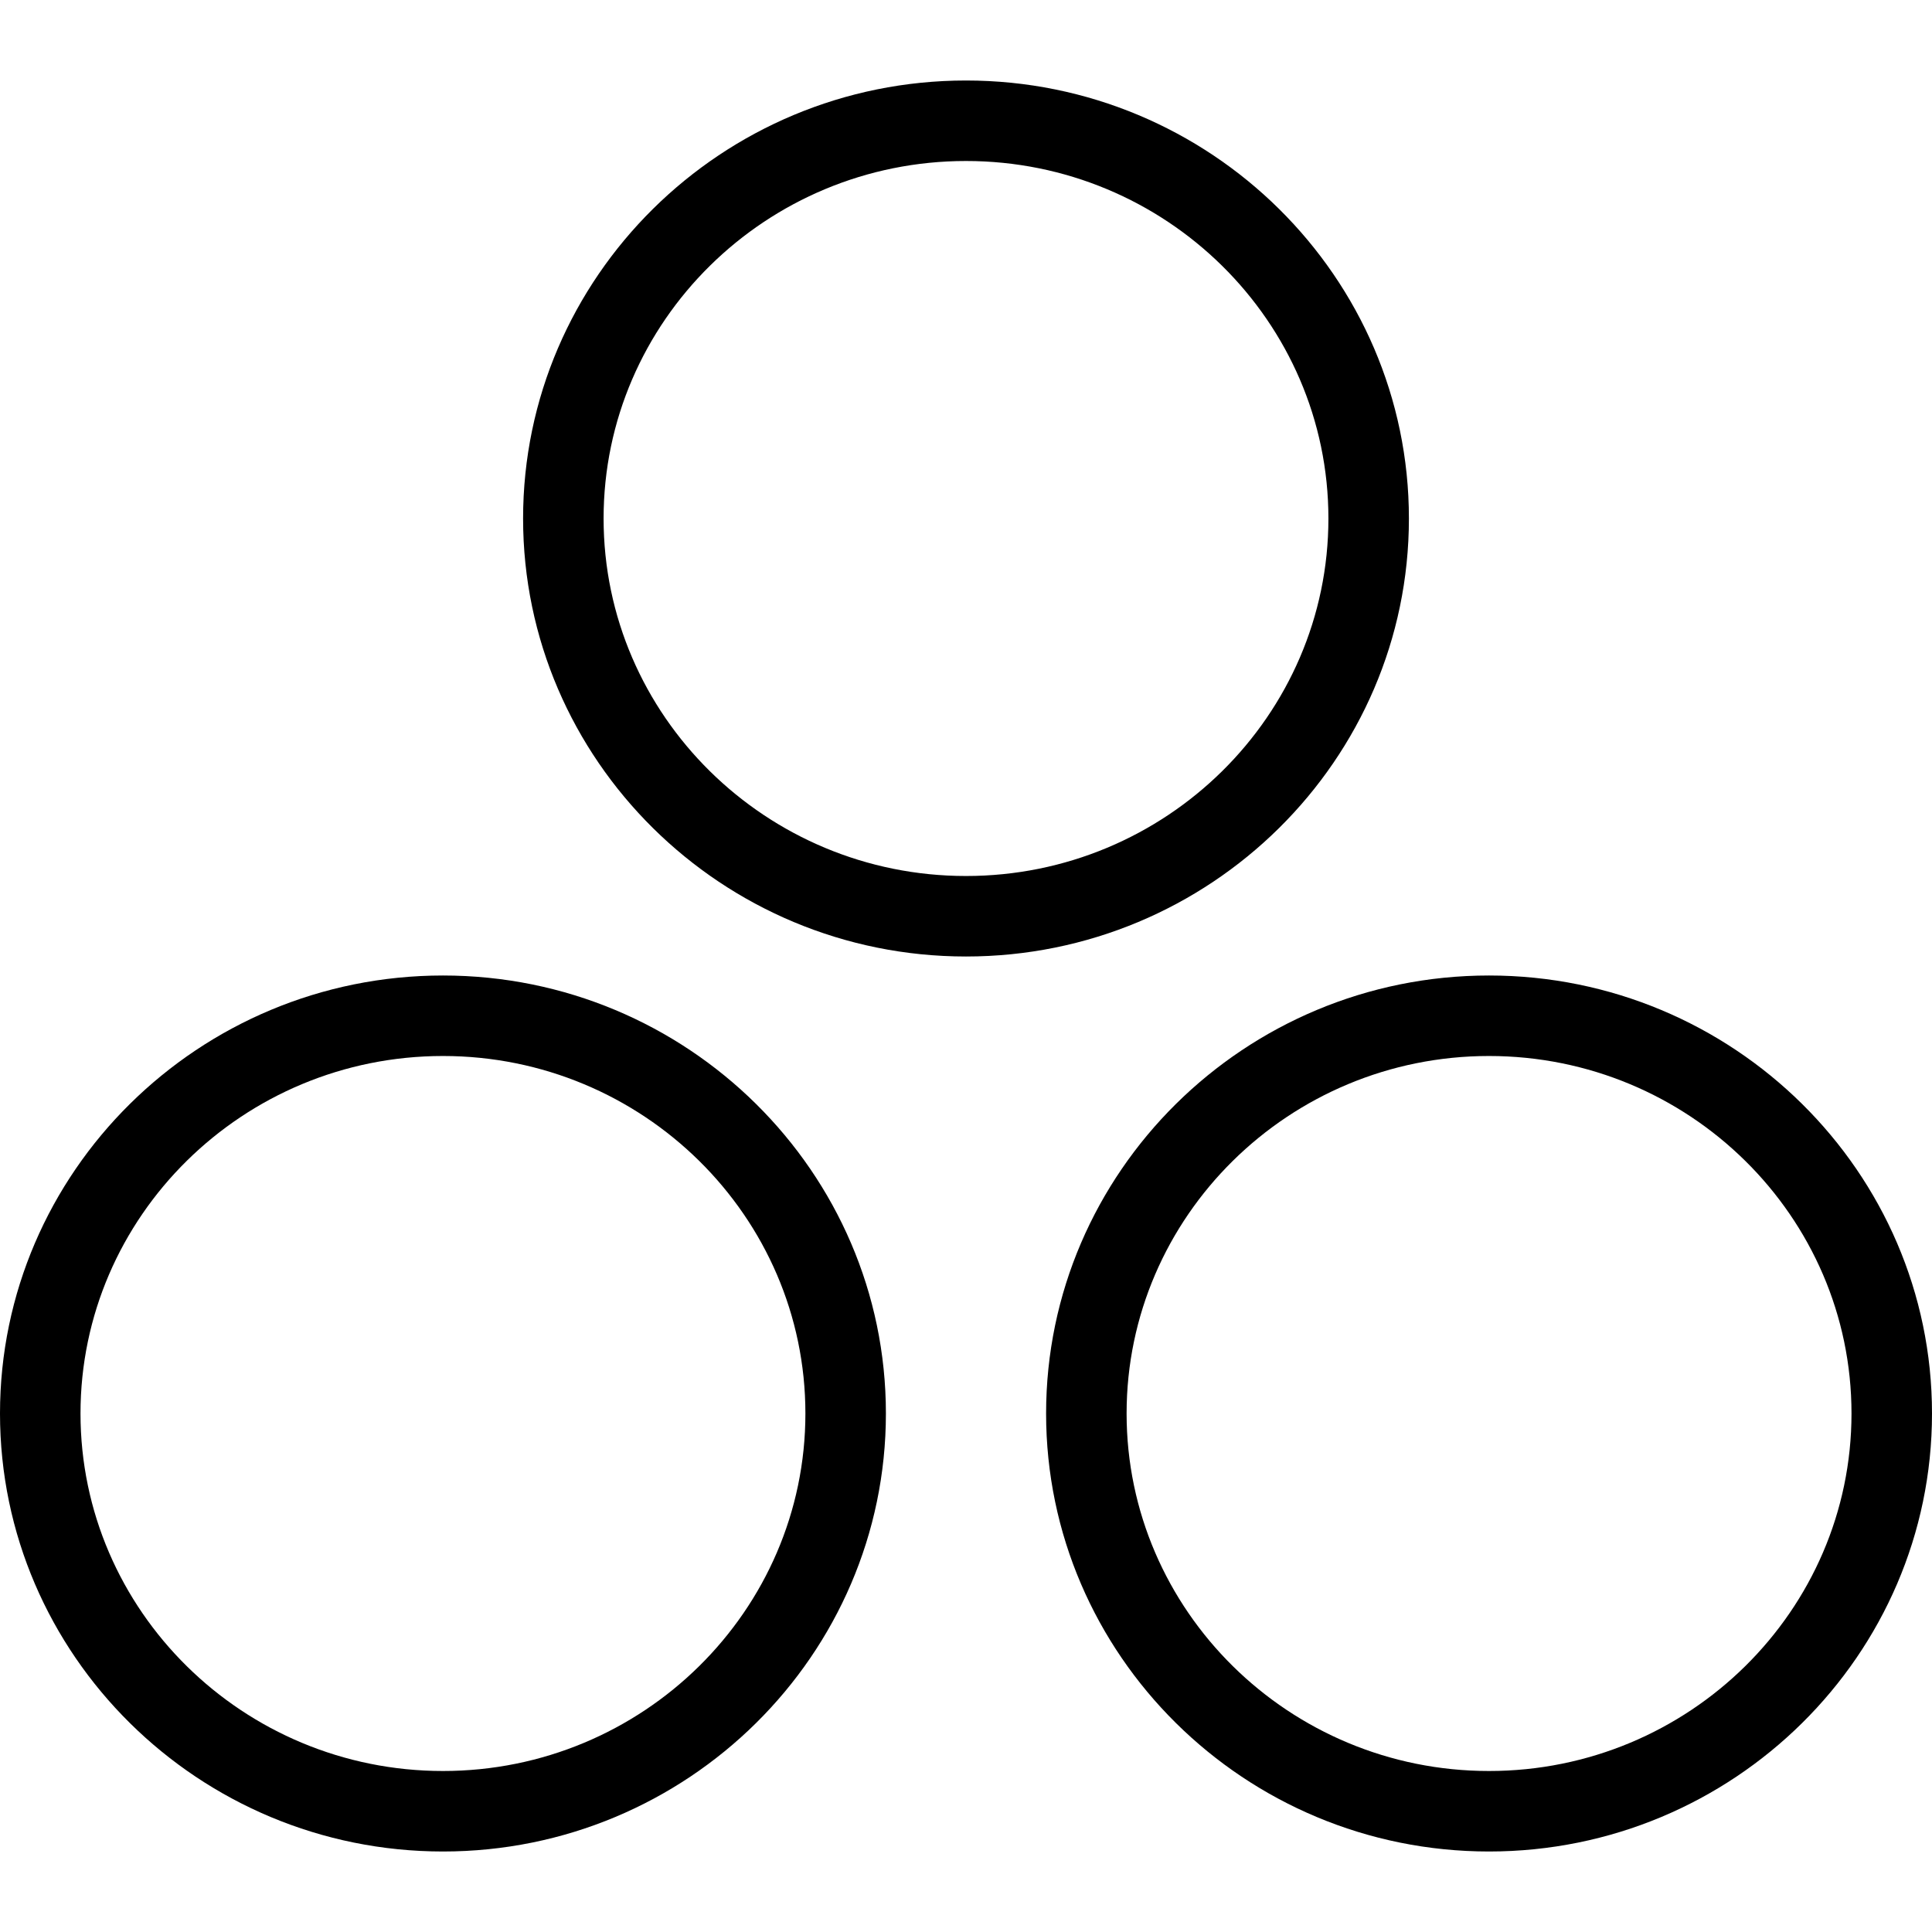
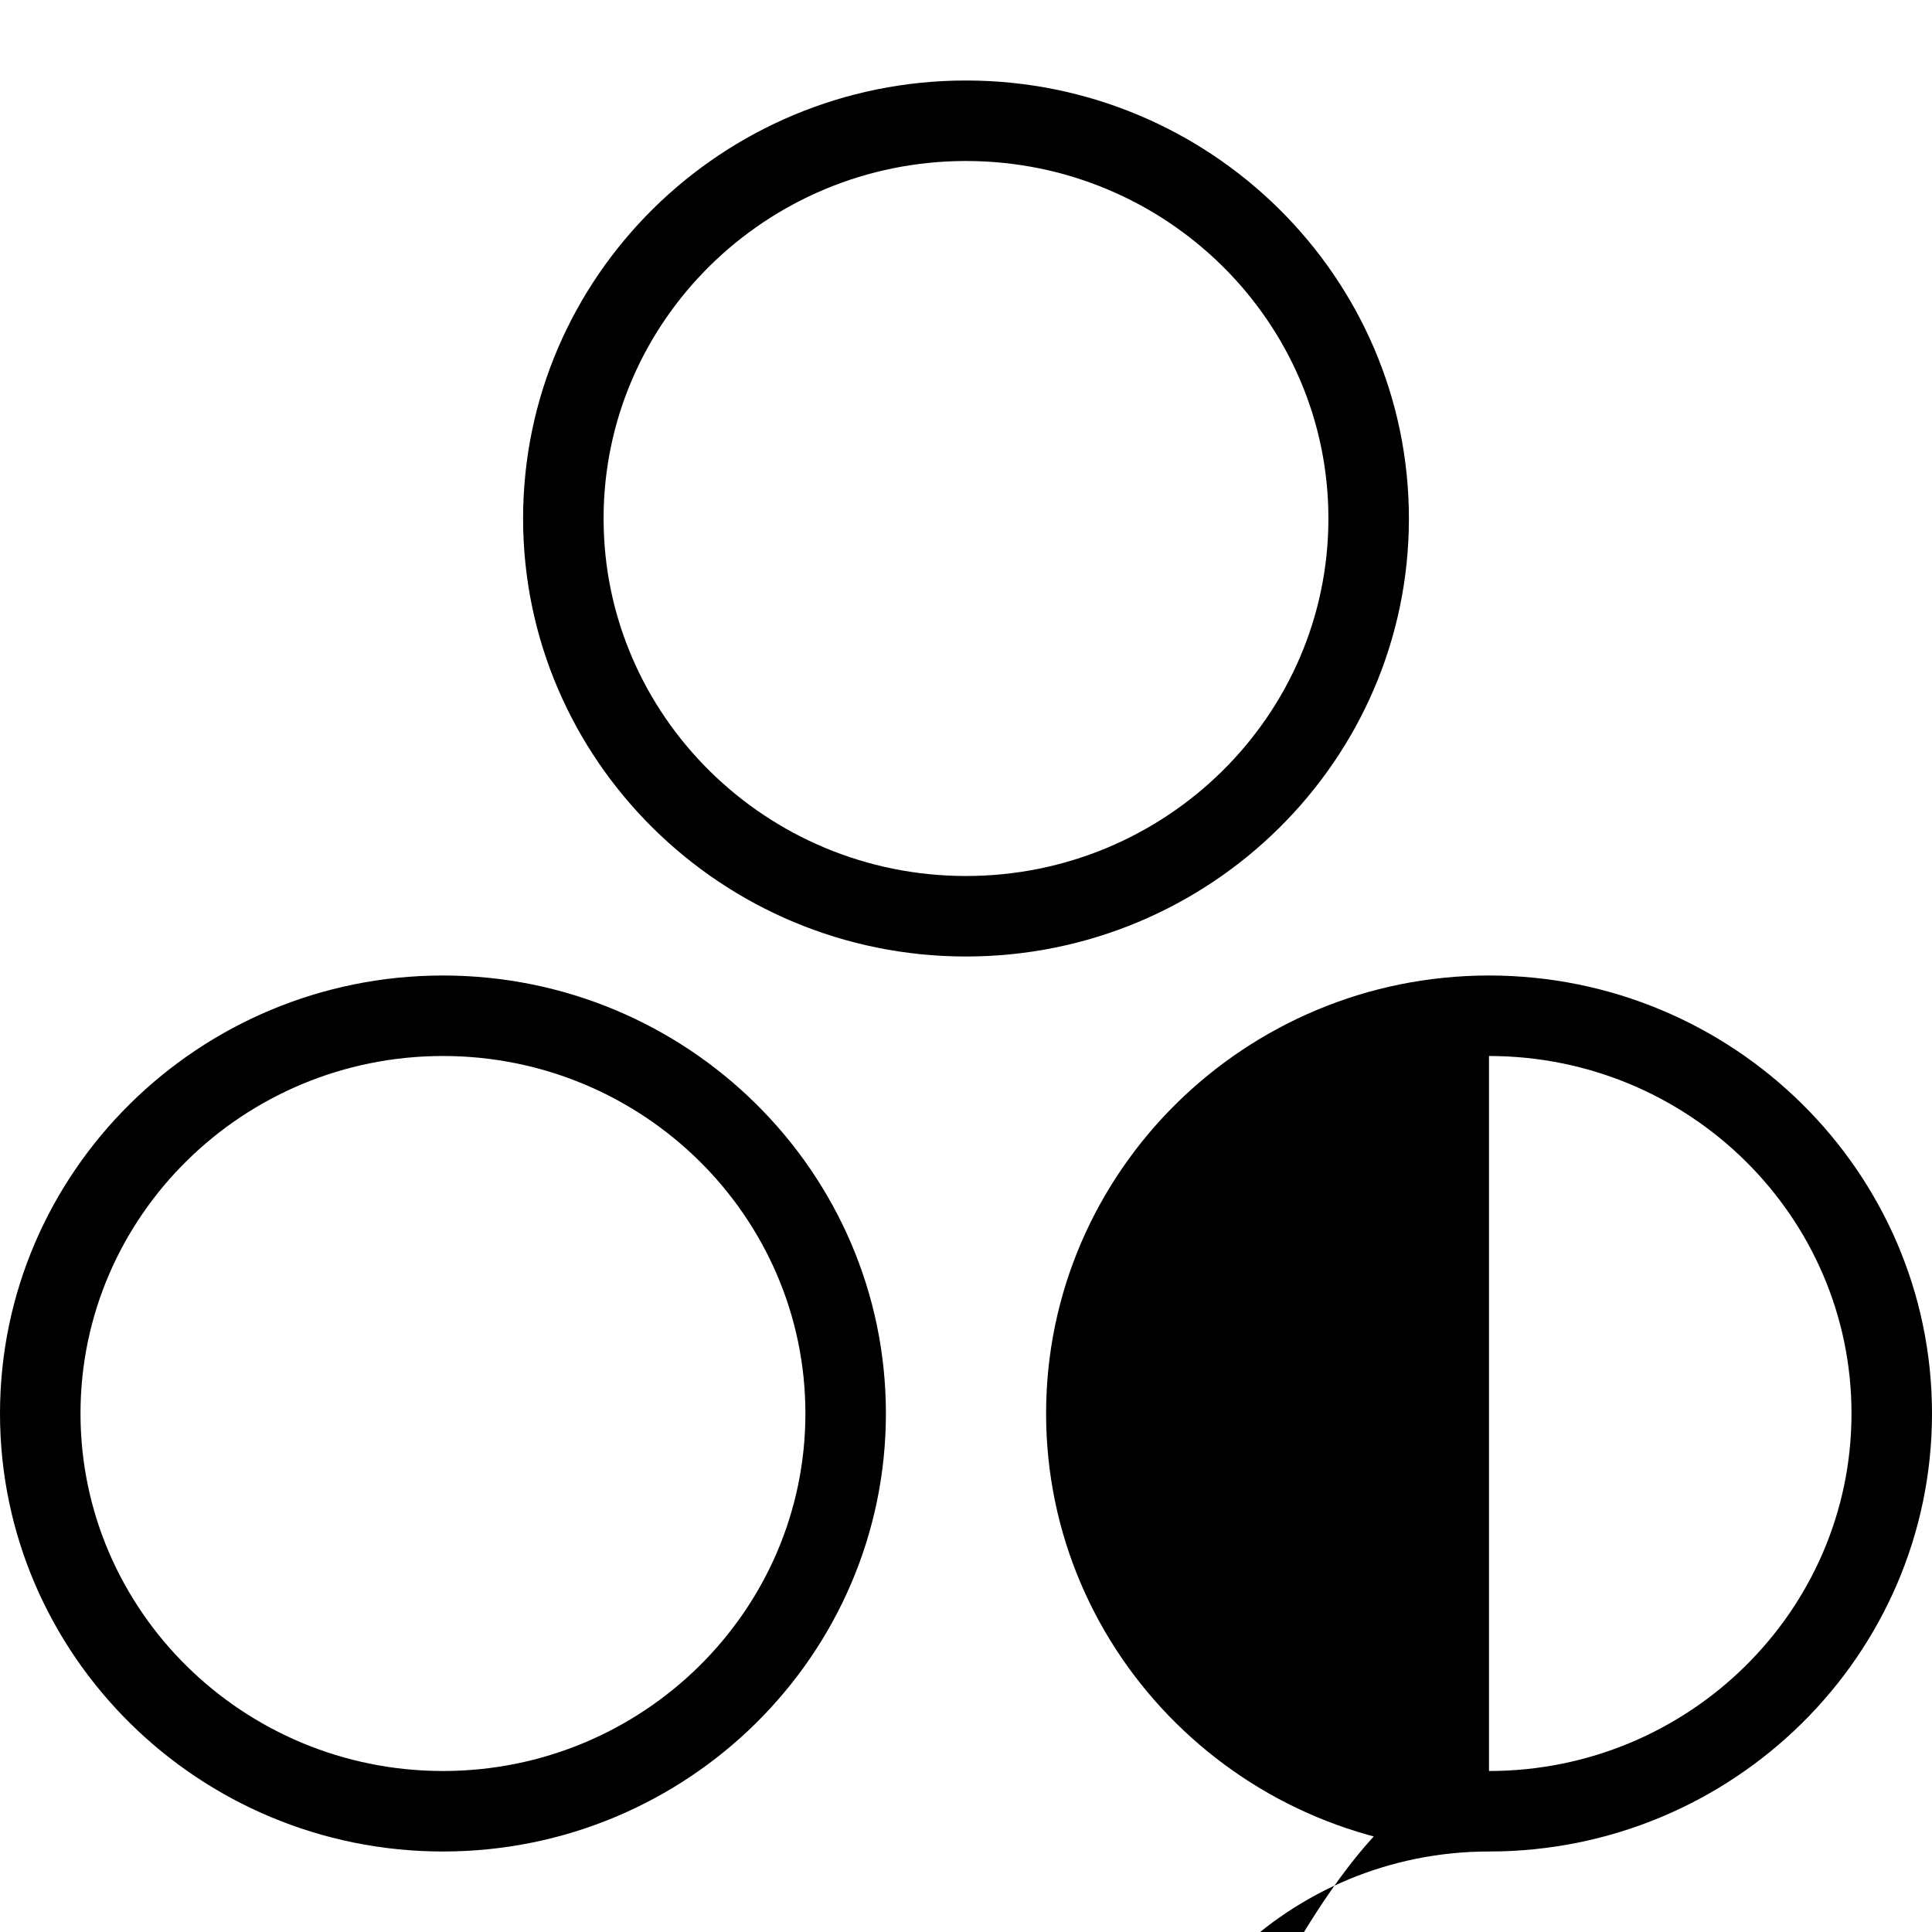
<svg xmlns="http://www.w3.org/2000/svg" viewBox="0 0 24 24" data-id="asana">
-   <path d="M5.503 23C2.469 23 0 20.559 0 17.559s2.469-5.441 5.503-5.441 5.502 2.441 5.502 5.441S8.537 23 5.503 23zm0-9.882C3.02 13.118 1 15.11 1 17.559S3.02 22 5.503 22c2.482 0 4.502-1.992 4.502-4.441s-2.02-4.441-4.502-4.441zM12 11.882c-3.034 0-5.502-2.441-5.502-5.441S8.966 1 12 1s5.502 2.441 5.502 5.441-2.468 5.441-5.502 5.441zM12 2C9.518 2 7.498 3.992 7.498 6.441s2.02 4.441 4.502 4.441 4.502-1.992 4.502-4.441S14.482 2 12 2zm6.497 21c-3.034 0-5.502-2.441-5.502-5.441s2.468-5.441 5.502-5.441S24 14.559 24 17.559 21.531 23 18.497 23zm0-9.882c-2.482 0-4.502 1.992-4.502 4.441S16.015 22 18.497 22C20.98 22 23 20.008 23 17.559s-2.02-4.441-4.503-4.441z" />
+   <path d="M5.503 23C2.469 23 0 20.559 0 17.559s2.469-5.441 5.503-5.441 5.502 2.441 5.502 5.441S8.537 23 5.503 23zm0-9.882C3.02 13.118 1 15.11 1 17.559S3.02 22 5.503 22c2.482 0 4.502-1.992 4.502-4.441s-2.02-4.441-4.502-4.441zM12 11.882c-3.034 0-5.502-2.441-5.502-5.441S8.966 1 12 1s5.502 2.441 5.502 5.441-2.468 5.441-5.502 5.441zM12 2C9.518 2 7.498 3.992 7.498 6.441s2.02 4.441 4.502 4.441 4.502-1.992 4.502-4.441S14.482 2 12 2zm6.497 21c-3.034 0-5.502-2.441-5.502-5.441s2.468-5.441 5.502-5.441S24 14.559 24 17.559 21.531 23 18.497 23zc-2.482 0-4.502 1.992-4.502 4.441S16.015 22 18.497 22C20.98 22 23 20.008 23 17.559s-2.02-4.441-4.503-4.441z" />
</svg>